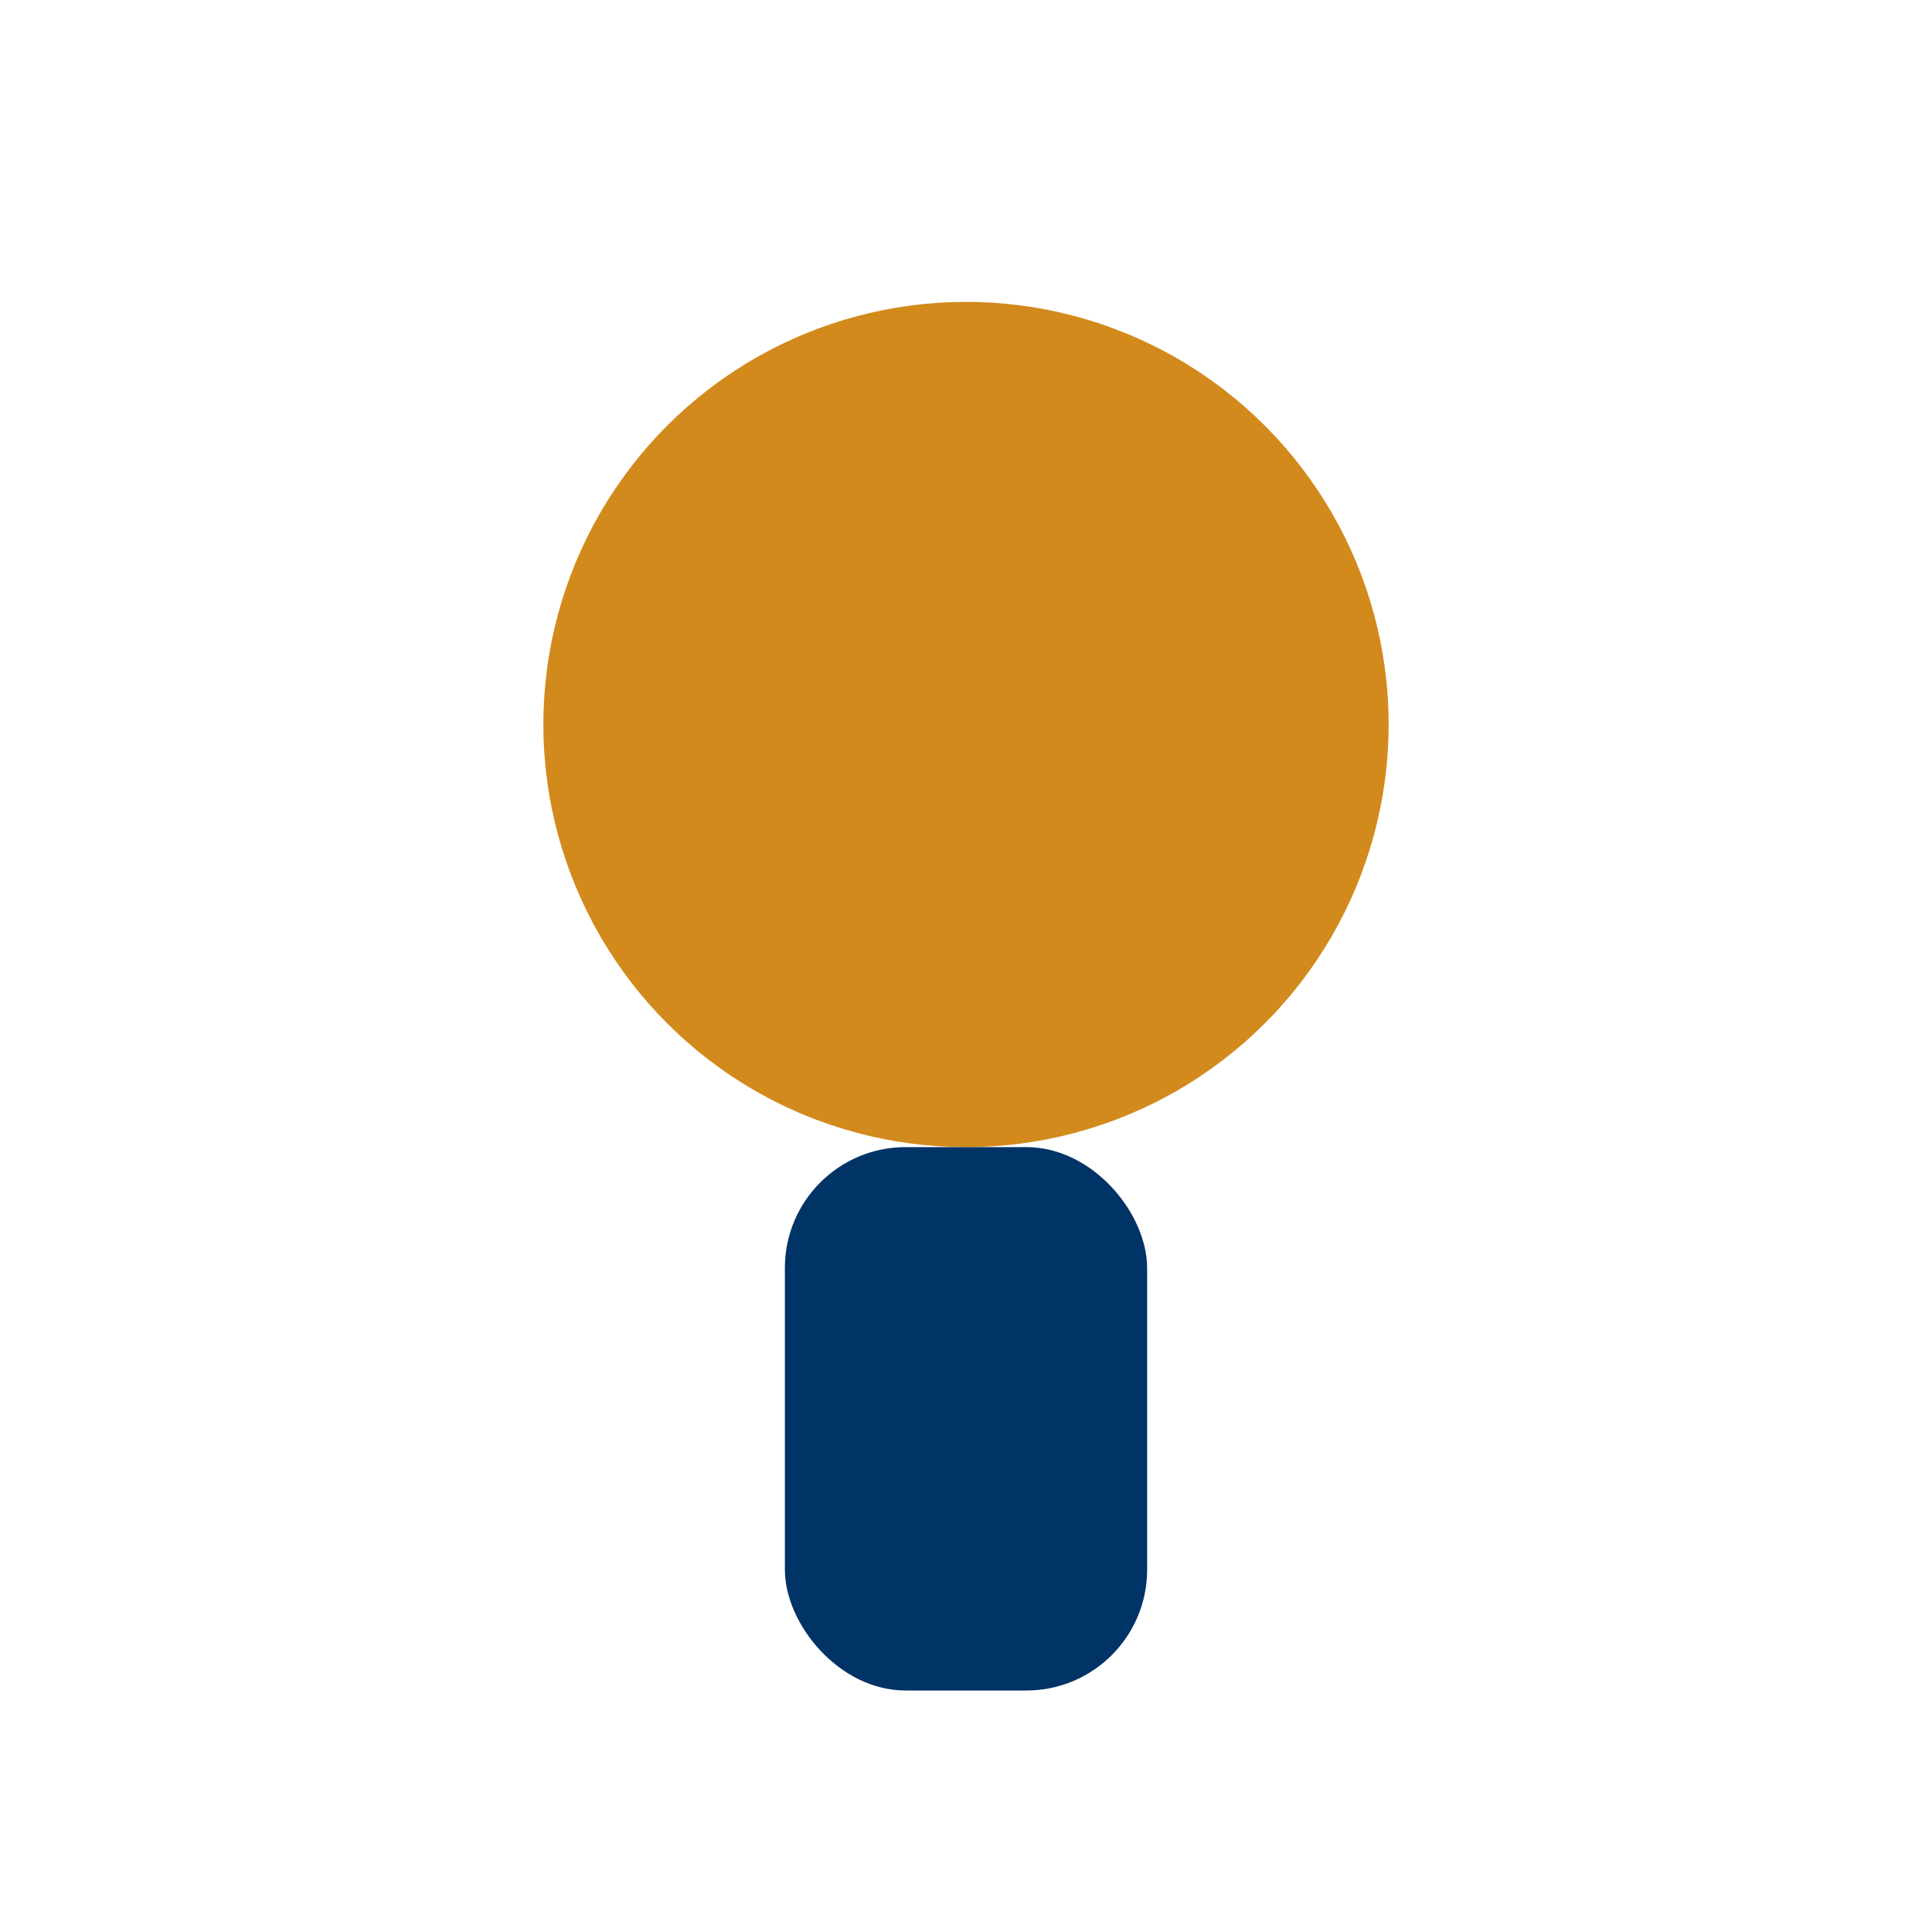
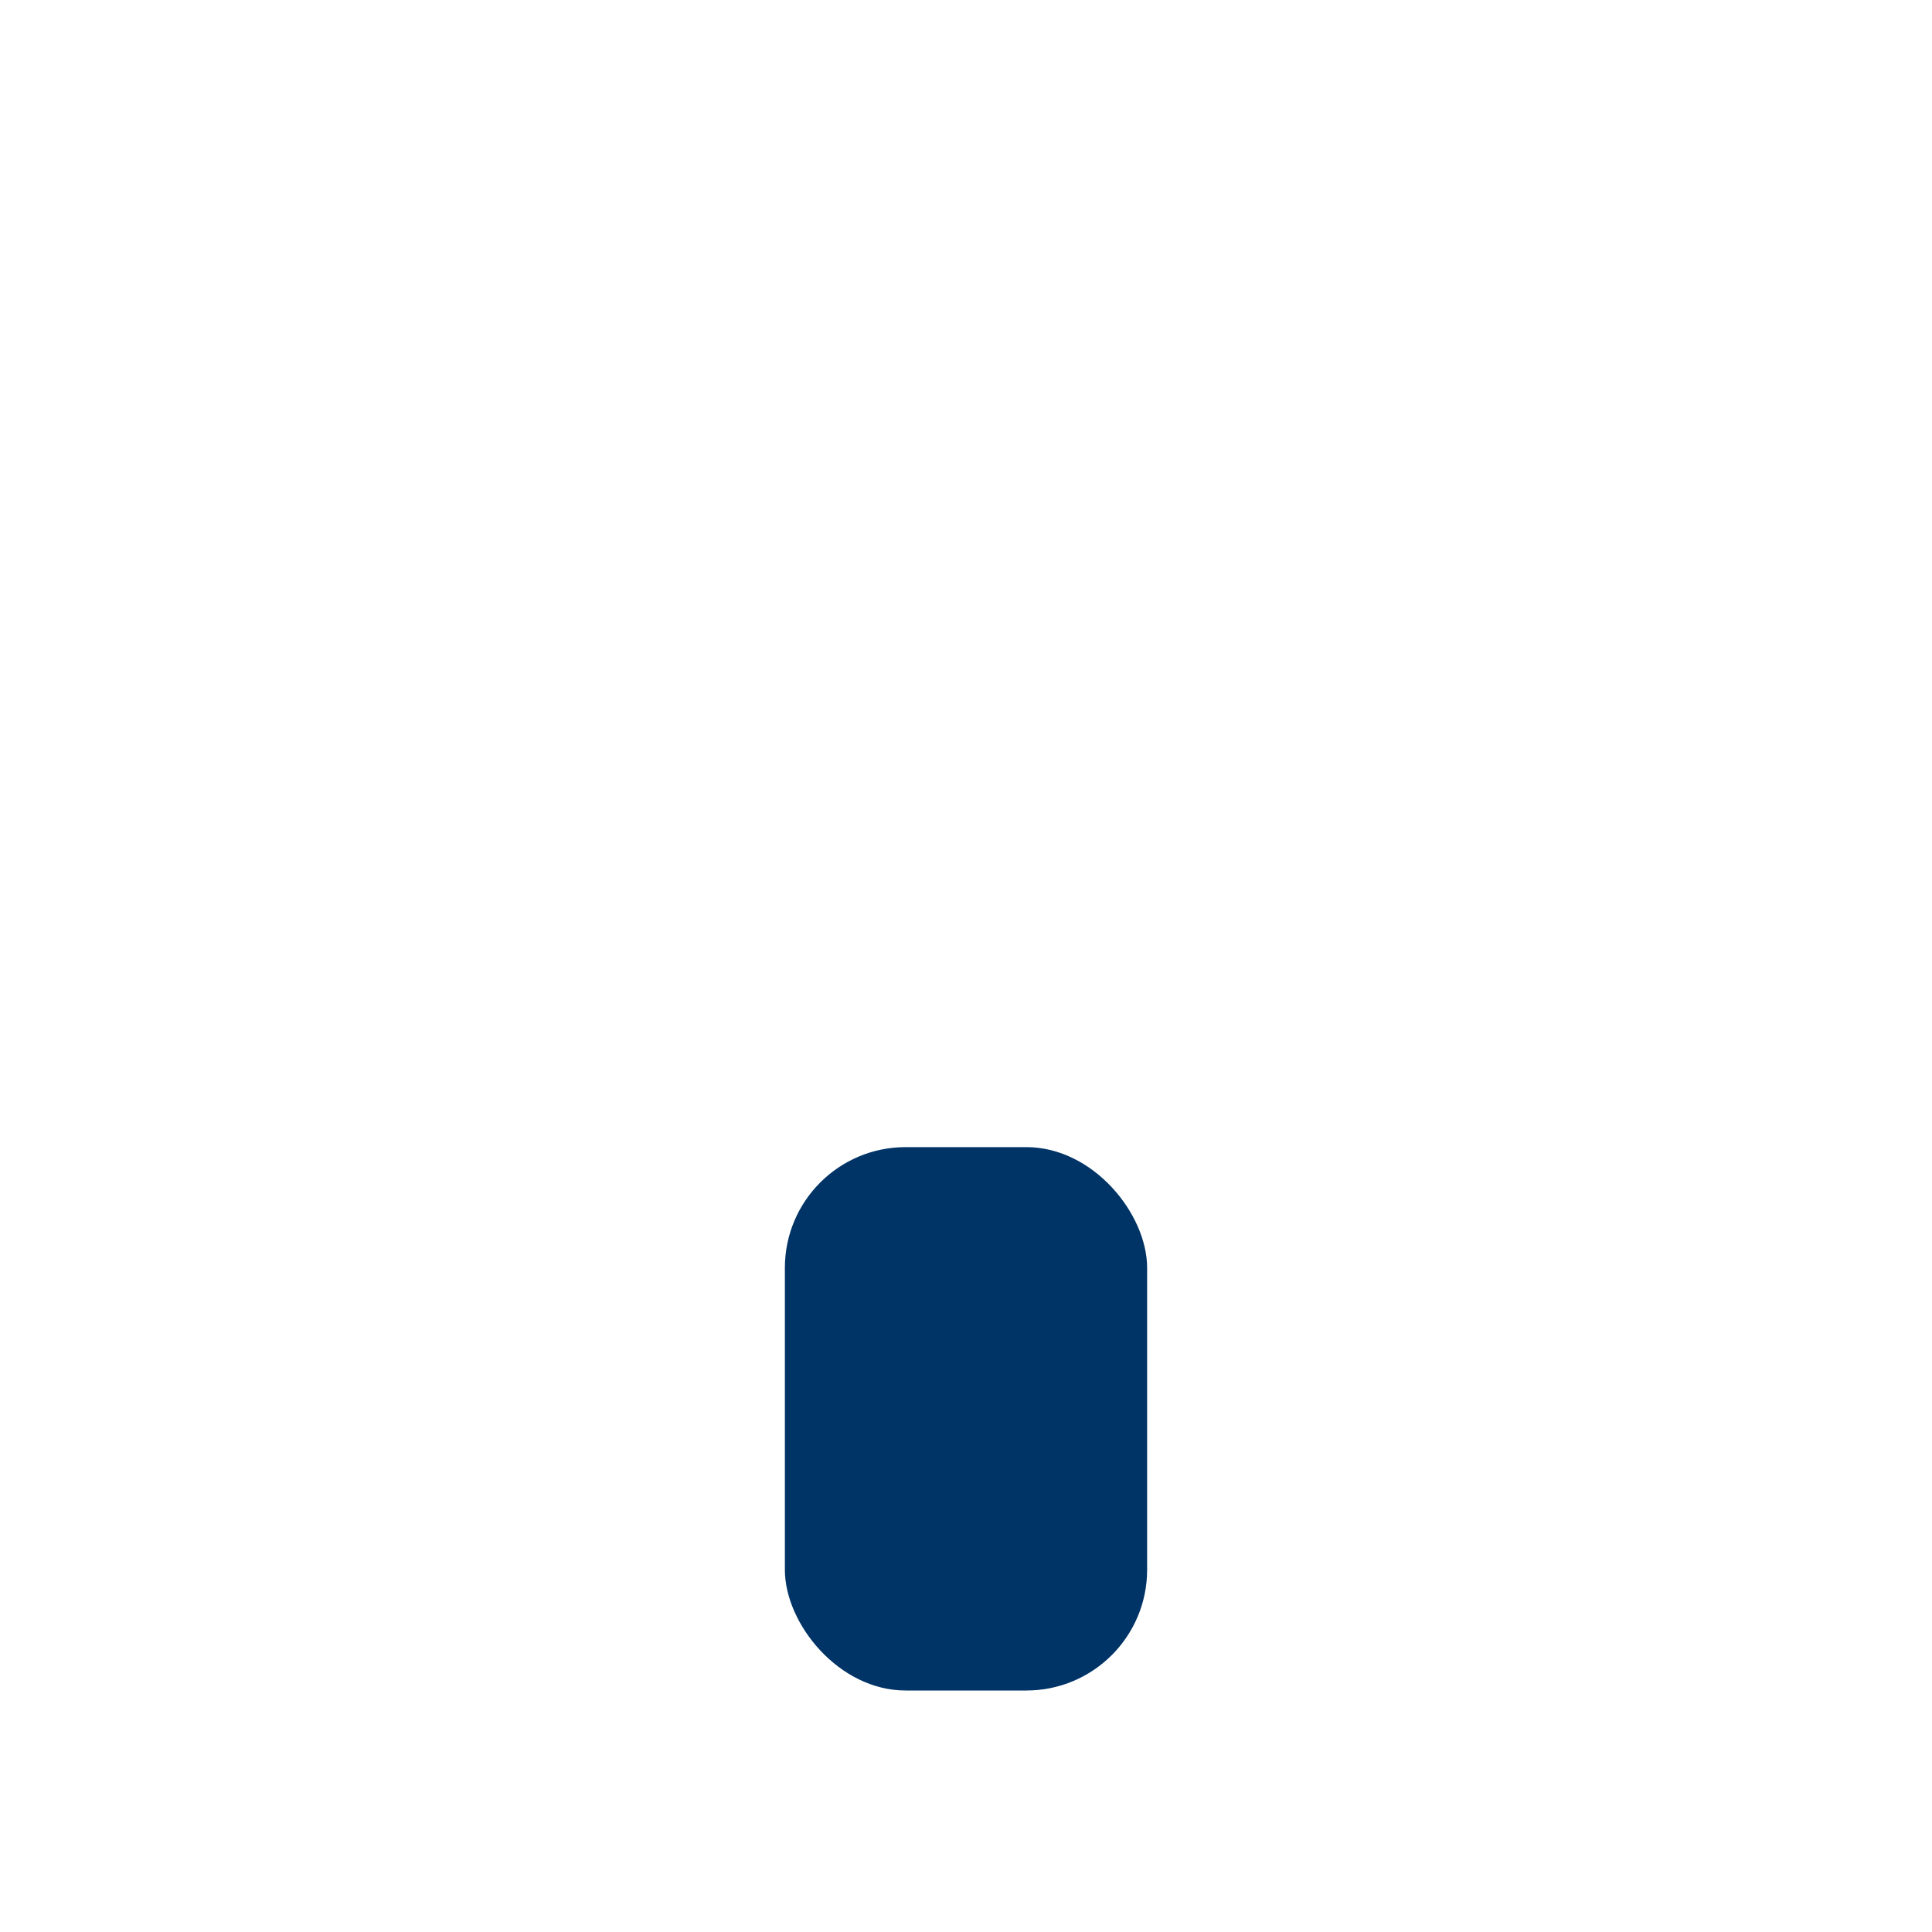
<svg xmlns="http://www.w3.org/2000/svg" width="32" height="32" viewBox="0 0 32 32">
-   <circle cx="16" cy="12" r="7" fill="#D28A1C" />
  <rect x="13" y="19" width="6" height="9" rx="2" fill="#003366" />
</svg>